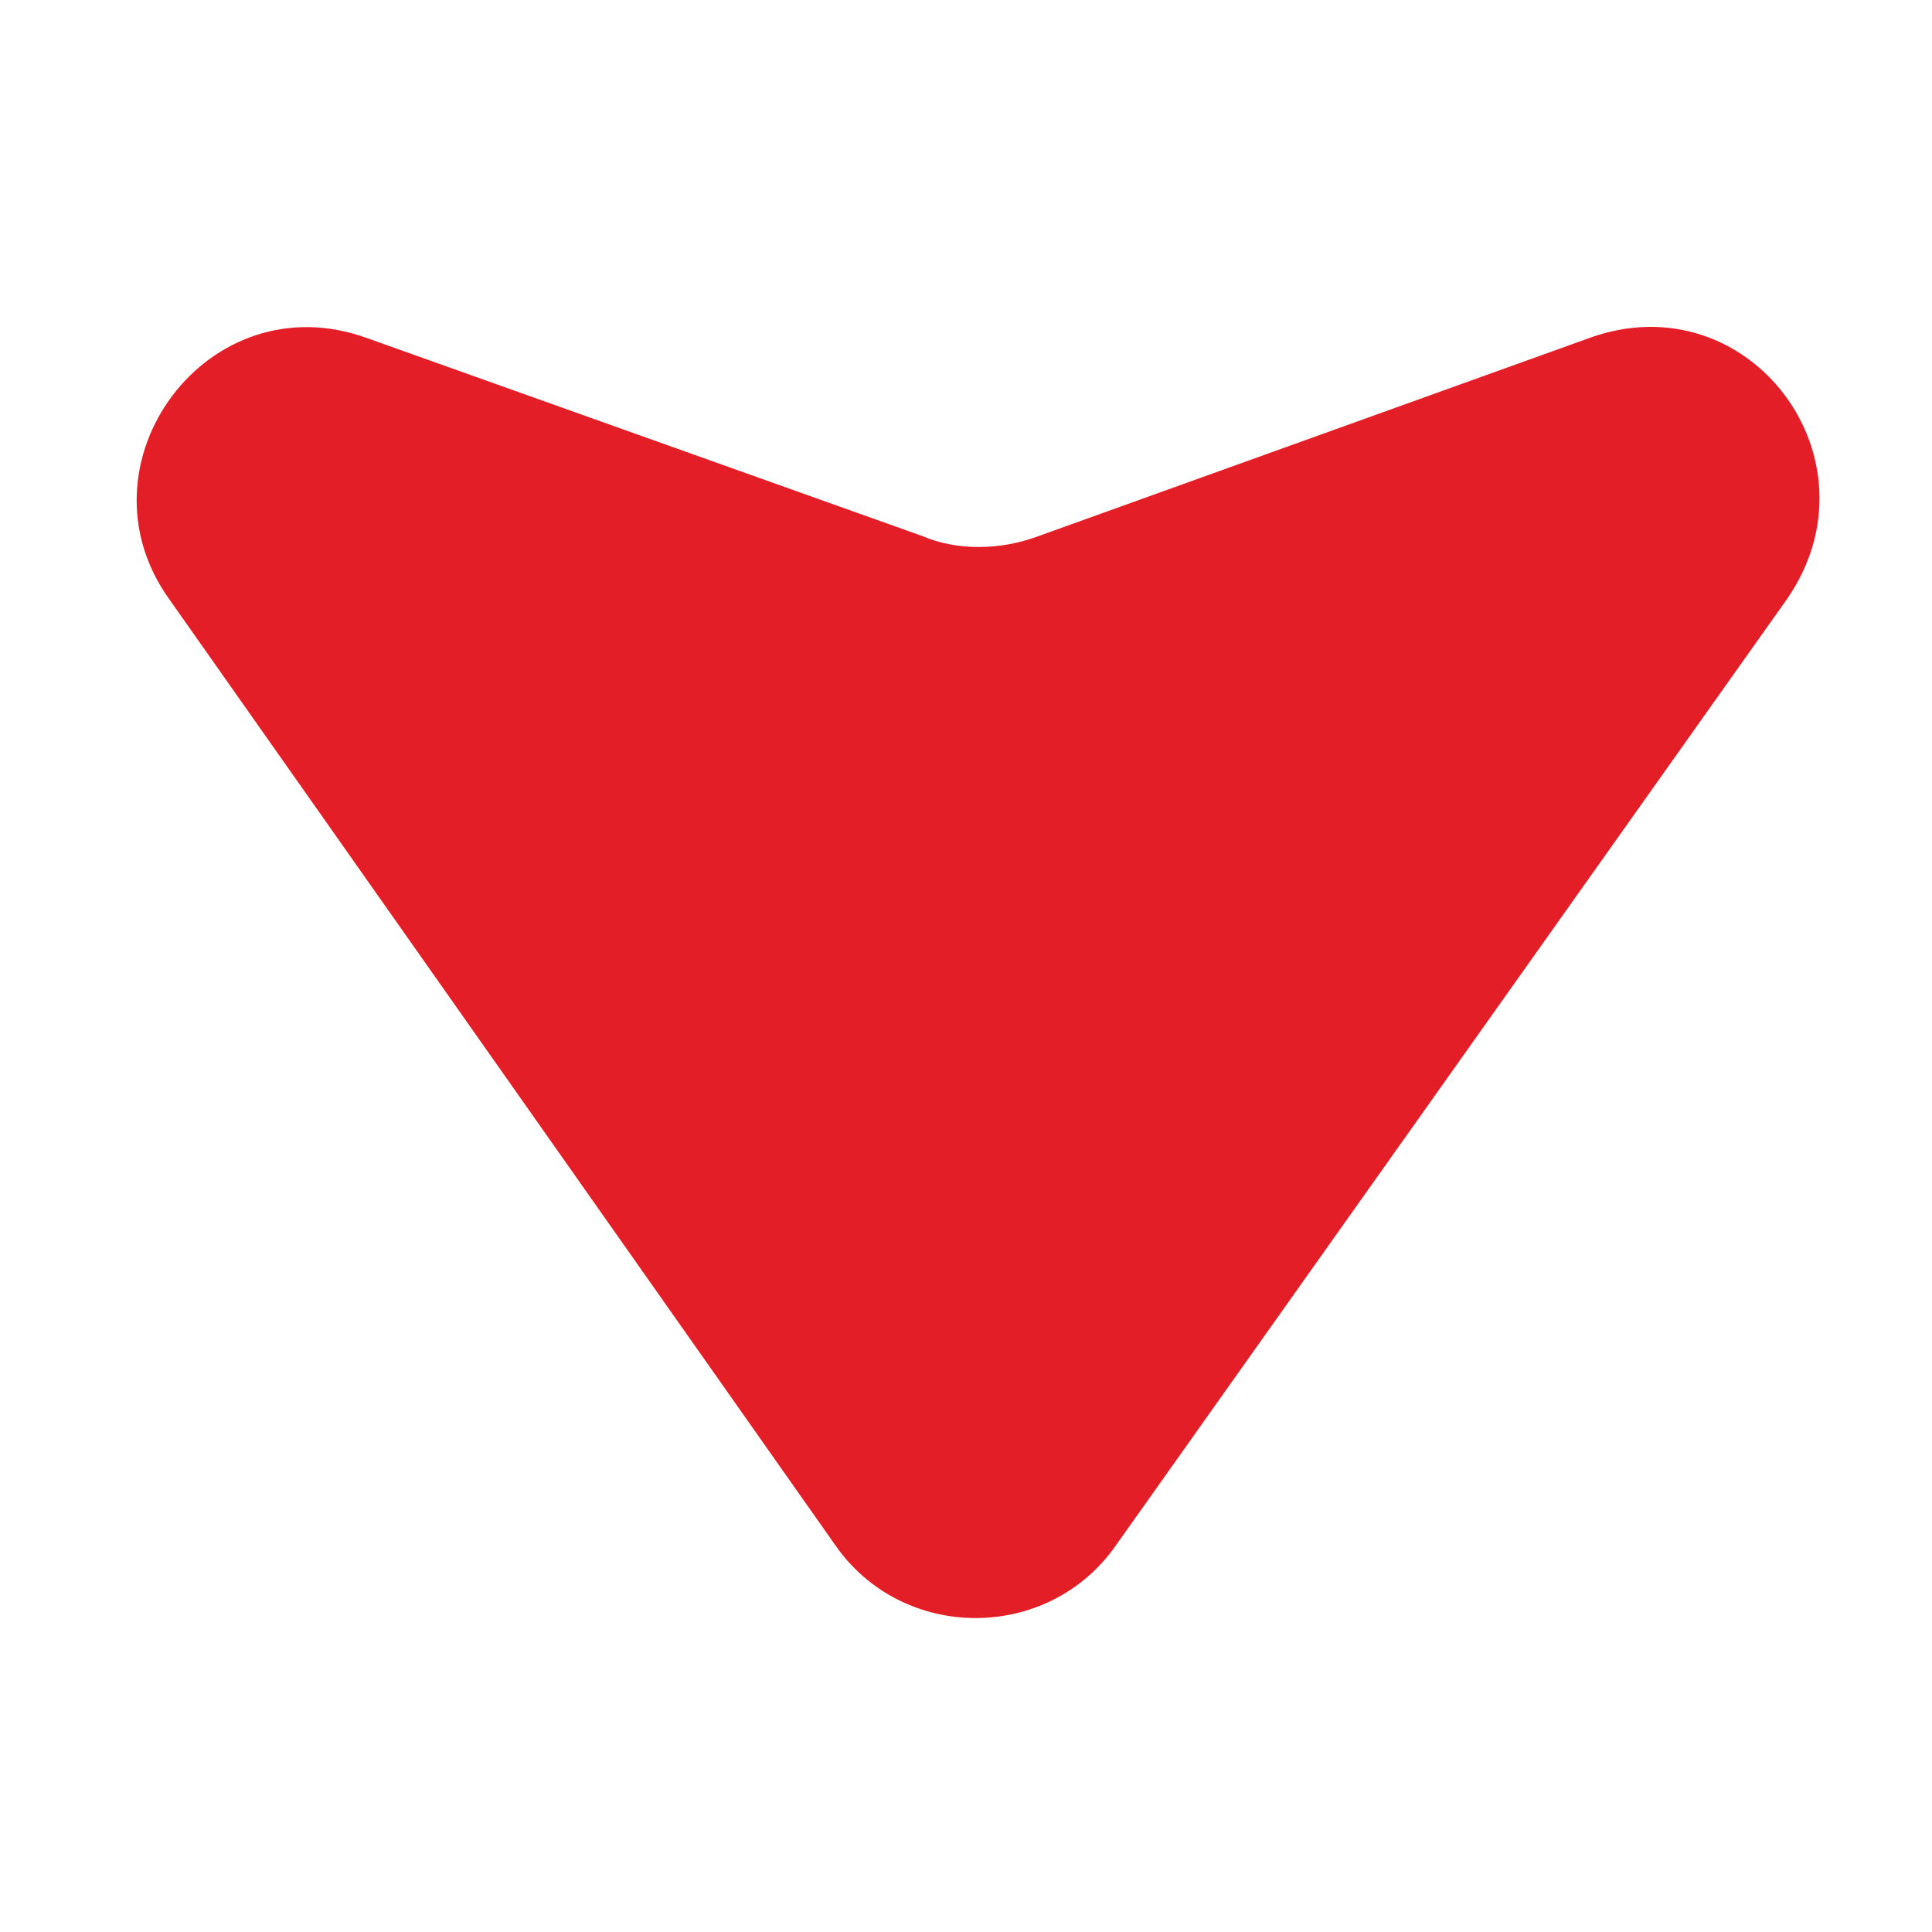
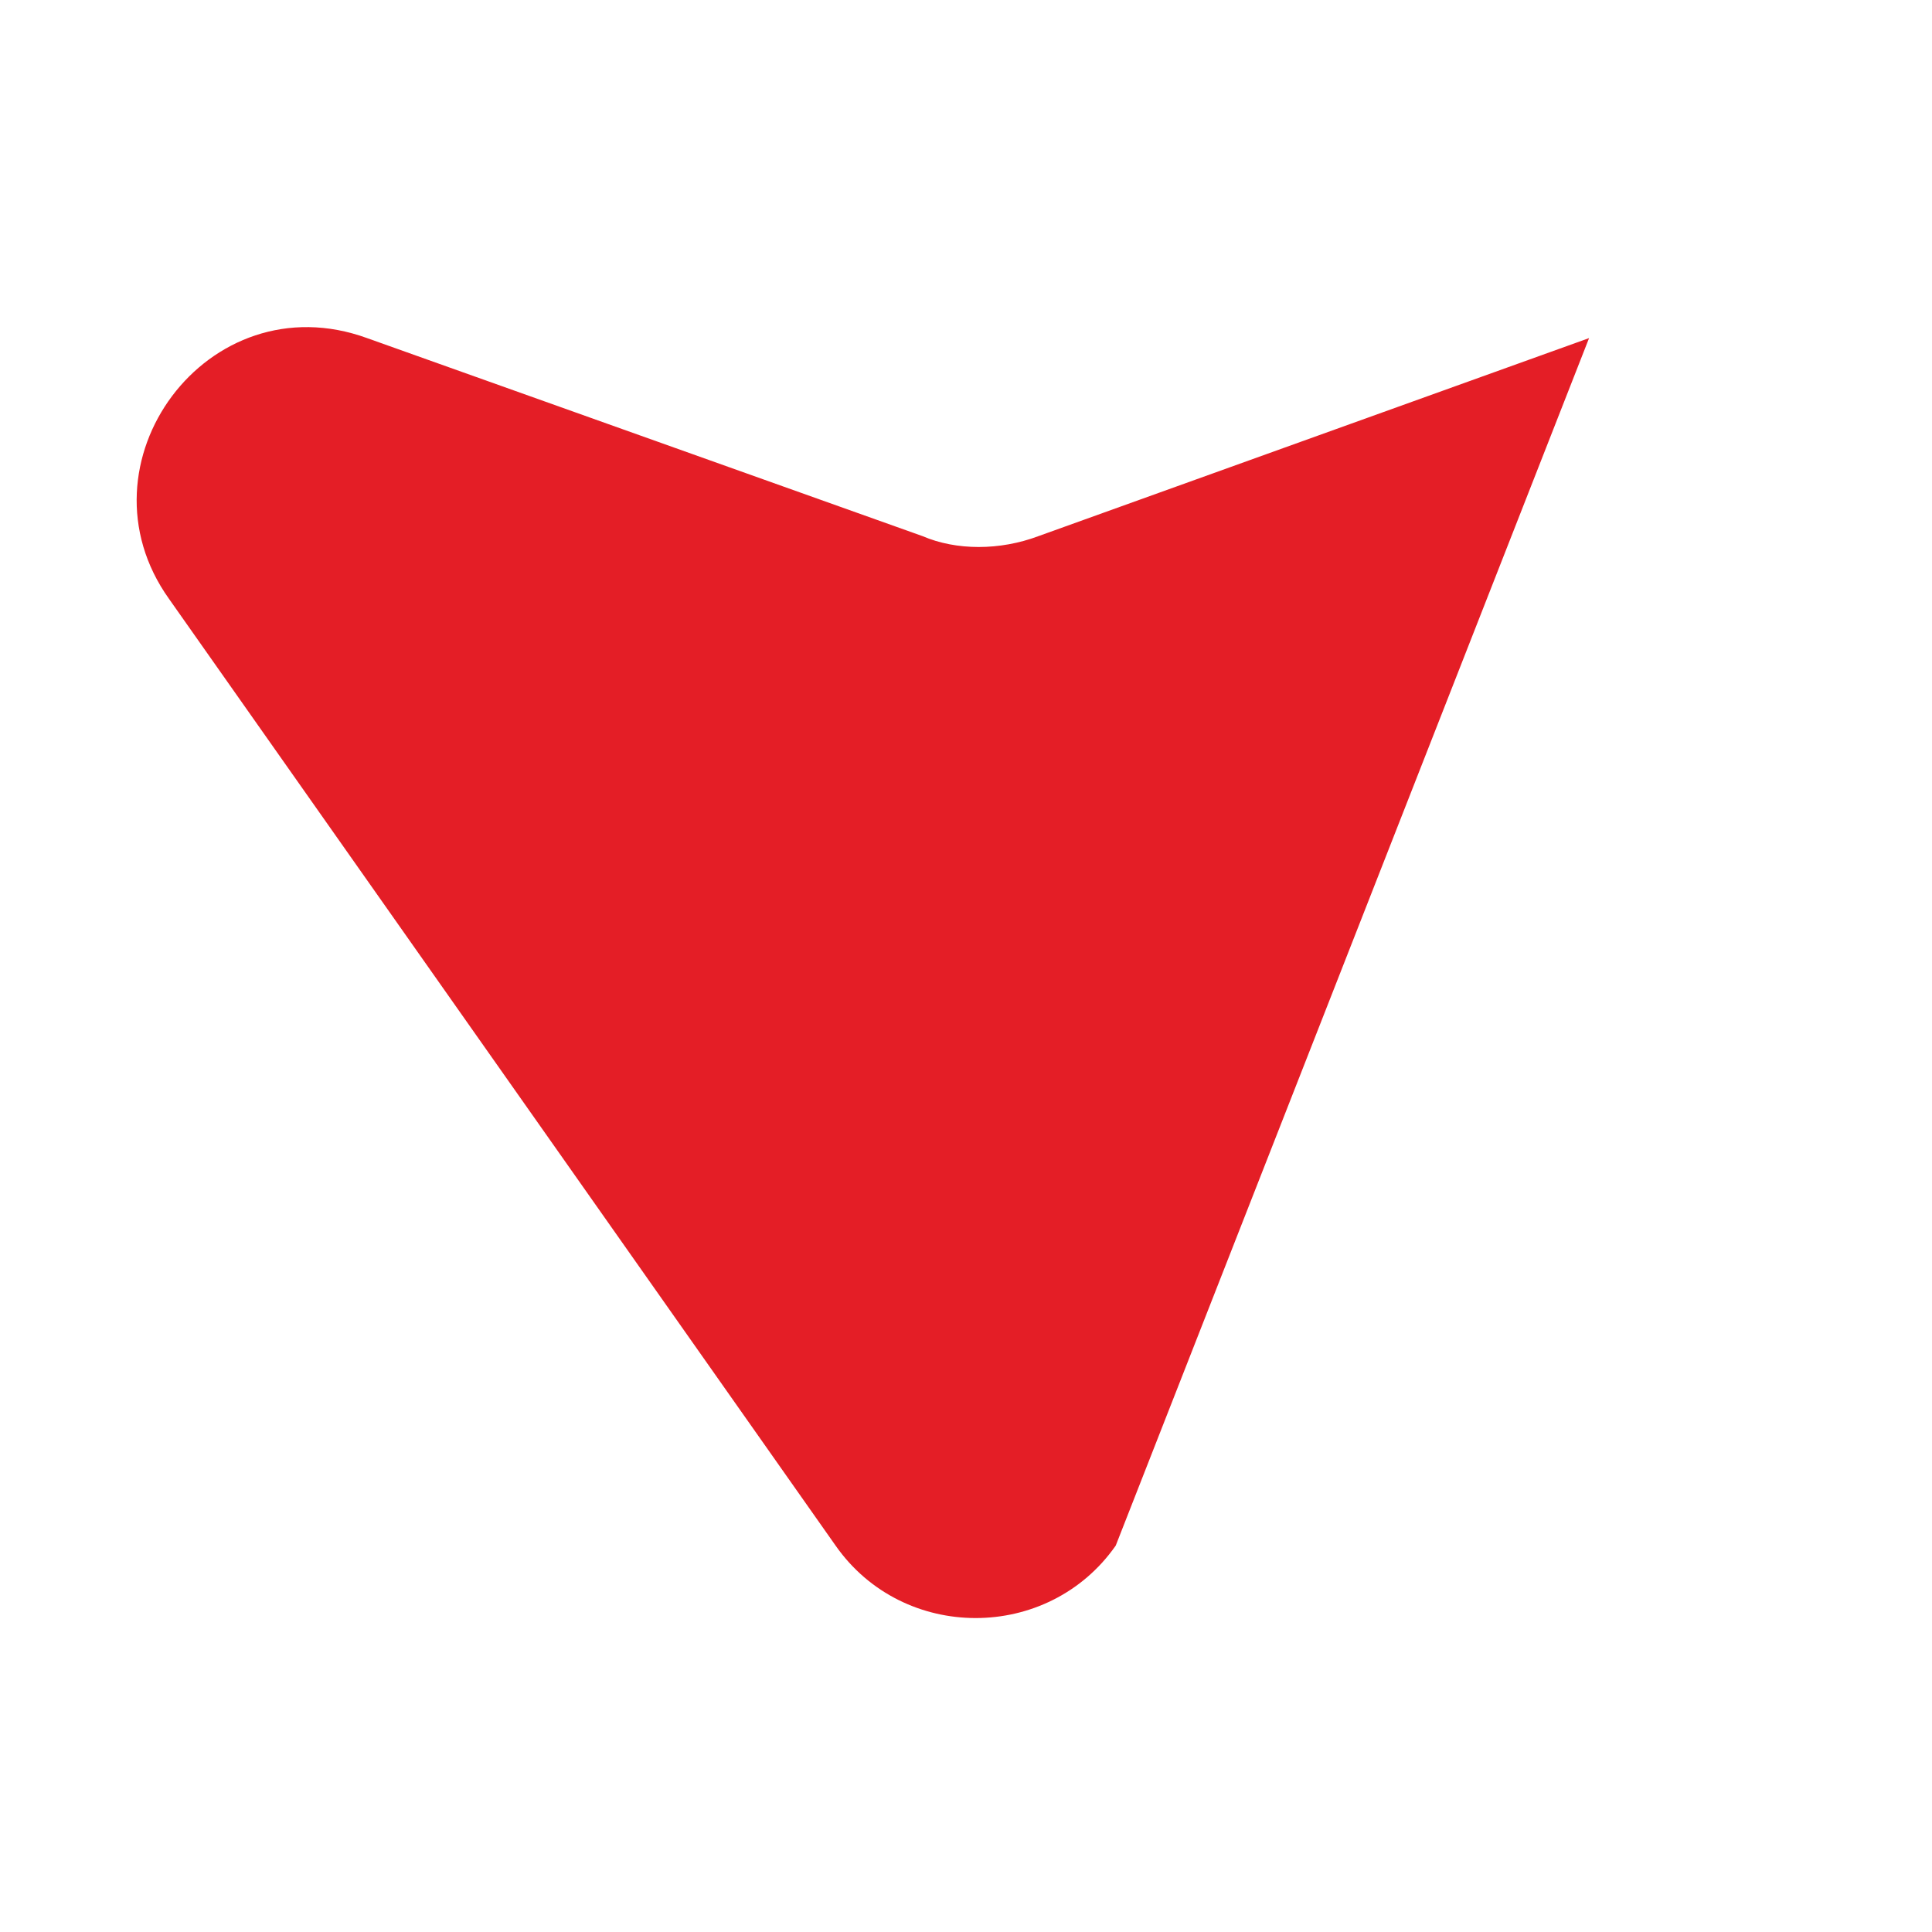
<svg xmlns="http://www.w3.org/2000/svg" version="1.1" id="Layer_1" x="0px" y="0px" viewBox="0 0 40 40" style="enable-background:new 0 0 40 40;" xml:space="preserve">
  <style type="text/css">
	.st0{fill:#E41E26;}
</style>
-   <path class="st0" d="M21.5,11.1L32.9,7c3.3-1.2,6.1,2.5,4.1,5.4L23.1,32c-1.4,2-4.4,2-5.8,0L3.5,12.4C1.5,9.6,4.3,5.8,7.6,7  l11.5,4.1C19.8,11.4,20.7,11.4,21.5,11.1z" />
+   <path class="st0" d="M21.5,11.1L32.9,7L23.1,32c-1.4,2-4.4,2-5.8,0L3.5,12.4C1.5,9.6,4.3,5.8,7.6,7  l11.5,4.1C19.8,11.4,20.7,11.4,21.5,11.1z" />
</svg>